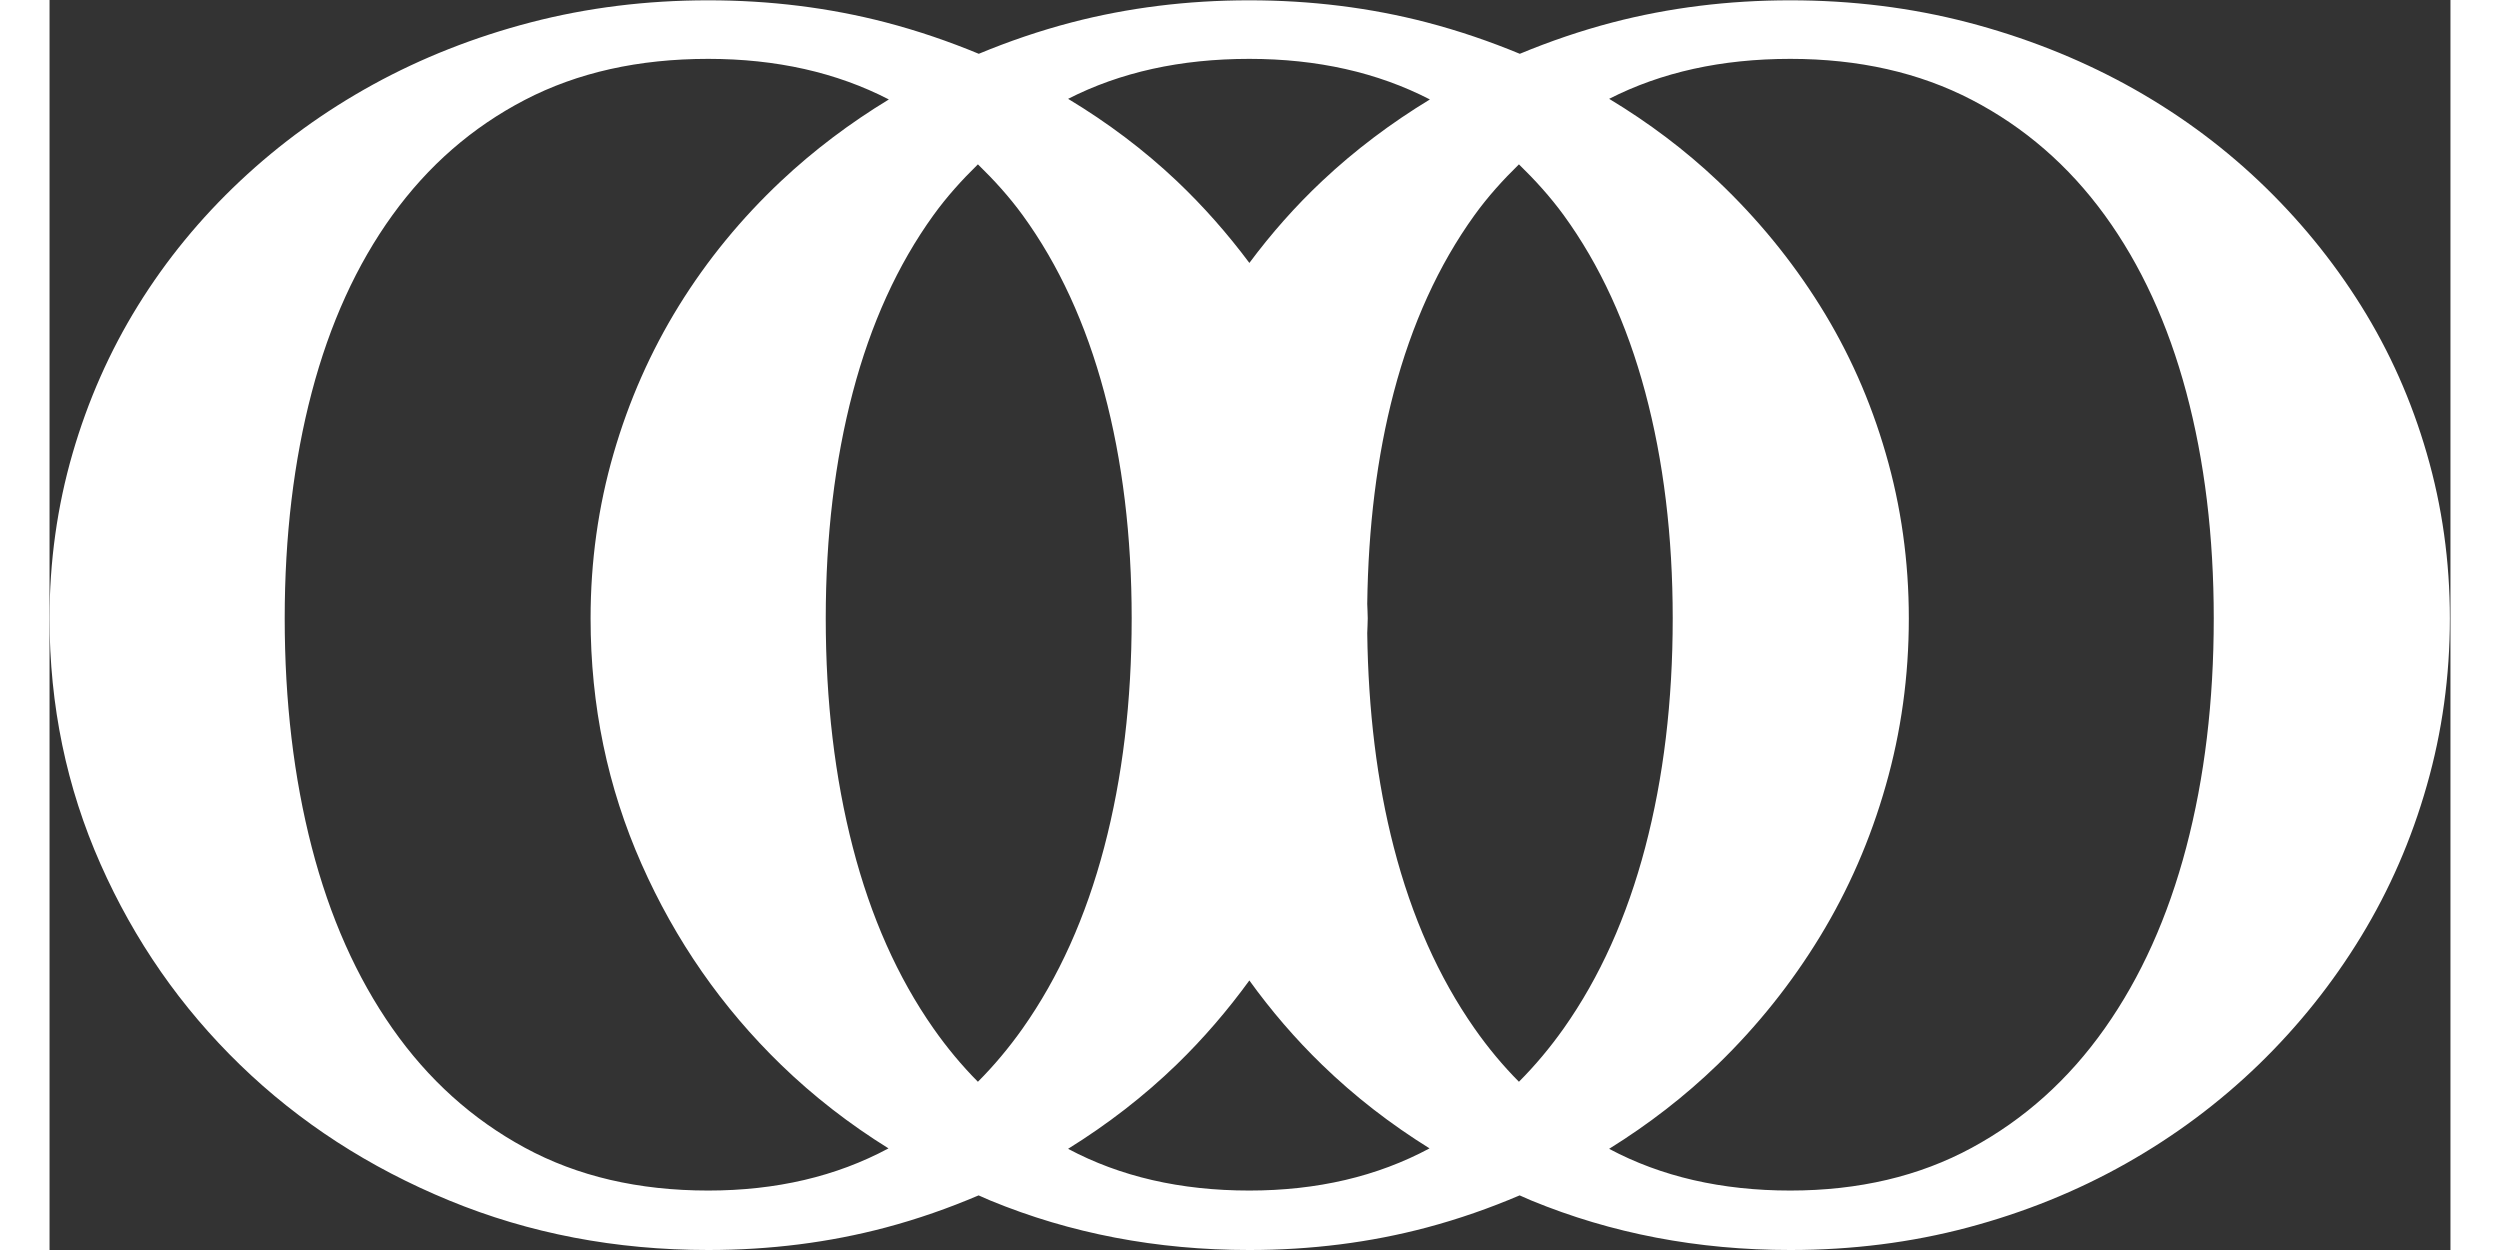
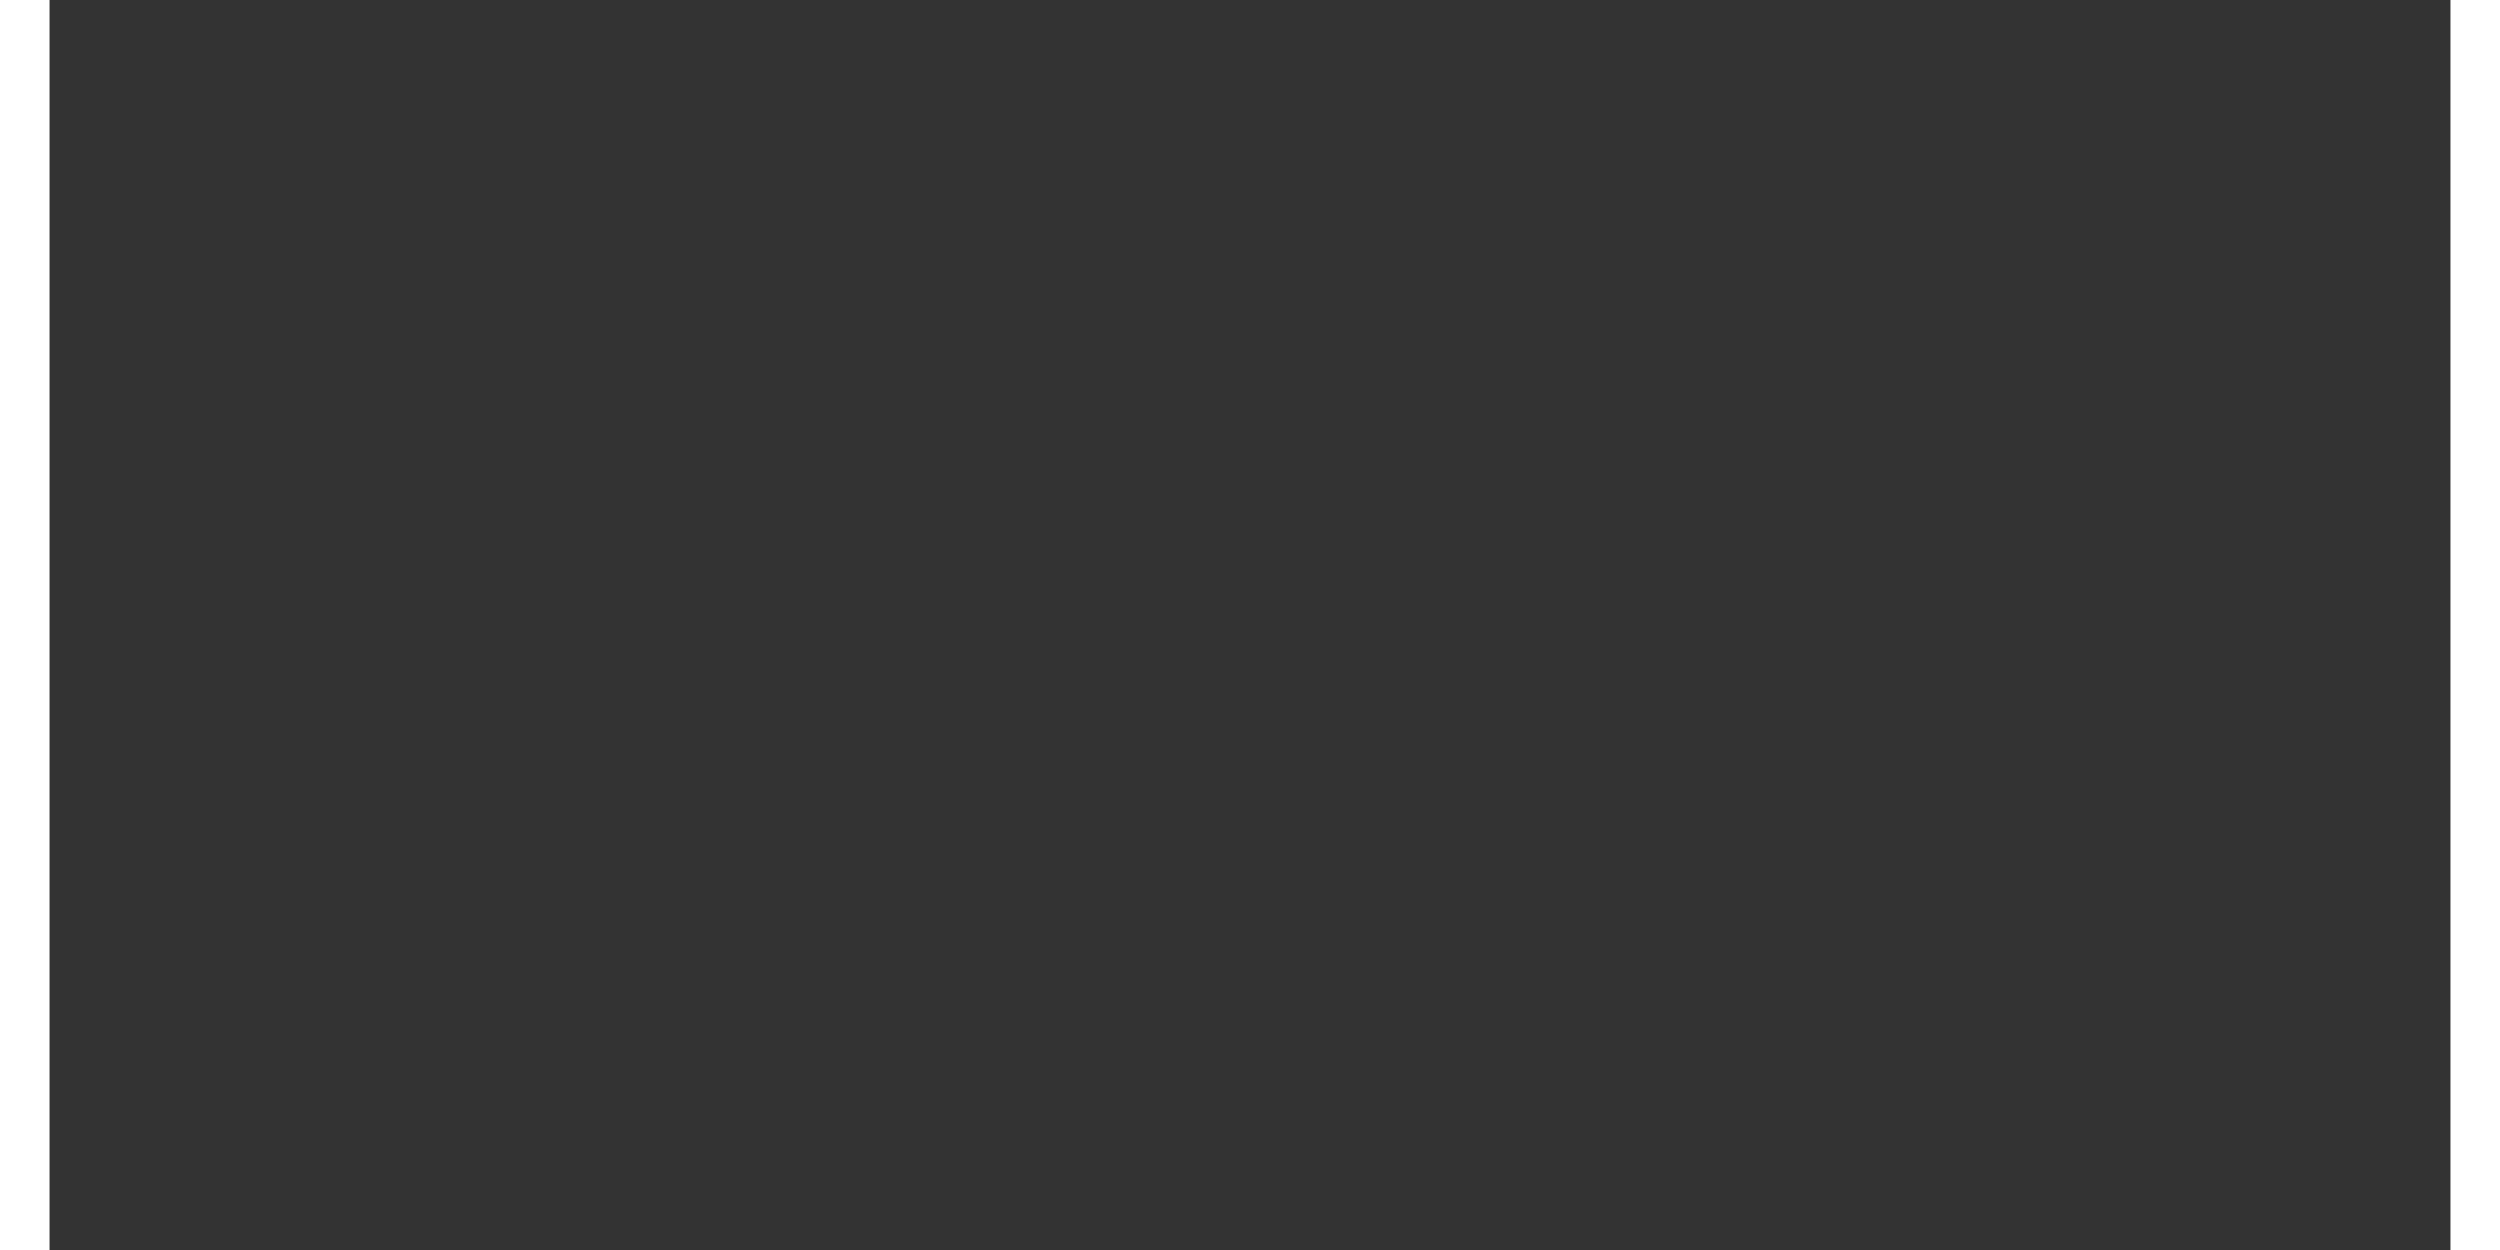
<svg xmlns="http://www.w3.org/2000/svg" xmlns:ns1="http://sodipodi.sourceforge.net/DTD/sodipodi-0.dtd" xmlns:ns2="http://www.inkscape.org/namespaces/inkscape" version="1.1" id="svg2" width="80" height="40" viewBox="0 0 1152.464 600.011" ns1:docname="Иконка белая.ai">
  <rect x="0" y="0" width="1152.464" height="600.011" fill="#333333" stroke="none" />
  <defs id="defs6">
    <clipPath clipPathUnits="userSpaceOnUse" id="clipPath16">
      <path d="M 0,450.008 H 864.349 V 0 H 0 Z" id="path14" />
    </clipPath>
  </defs>
  <ns1:namedview id="namedview4" pagecolor="#ffffff" bordercolor="#000000" borderopacity="0.25" ns2:showpageshadow="2" ns2:pageopacity="0.0" ns2:pagecheckerboard="0" ns2:deskcolor="#d1d1d1" />
  <g id="g8" ns2:groupmode="layer" ns2:label="Иконка белая" transform="matrix(1.333,0,0,-1.333,0,600.011)">
    <g id="g10">
      <g id="g12" clip-path="url(#clipPath16)">
        <g id="g18" transform="translate(769.429,145.016)">
-           <path d="m 0,0 c -6.598,-25.086 -16.383,-46.834 -29.352,-65.209 -12.97,-18.391 -28.935,-32.726 -47.859,-42.984 -18.923,-10.277 -40.727,-15.415 -65.377,-15.415 -24.765,0 -46.488,5.022 -65.238,15.023 14.175,8.815 27.249,18.888 39.127,30.389 14.259,13.841 26.546,29.2 36.823,46.076 10.277,16.875 18.166,34.982 23.664,54.342 5.536,19.36 8.306,39.421 8.306,60.202 0,20.536 -2.77,40.331 -8.306,59.368 -5.498,19.038 -13.387,36.766 -23.664,53.206 -10.277,16.439 -22.564,31.418 -36.823,44.938 -11.876,11.231 -24.946,21.034 -39.118,29.58 18.747,9.573 40.467,14.391 65.229,14.391 24.65,0 46.454,-4.93 65.377,-14.771 18.924,-9.841 34.889,-23.683 47.859,-41.525 C -16.383,209.768 -6.598,188.513 0,163.863 6.599,139.194 9.898,112.042 9.898,82.424 9.898,52.56 6.599,25.085 0,0 m -337.416,-123.608 c -24.766,0 -46.489,5.023 -65.238,15.024 14.17,8.815 27.266,18.887 39.129,30.388 9.647,9.365 18.315,19.484 26.146,30.239 7.815,-10.837 16.524,-20.992 26.224,-30.391 11.726,-11.371 24.644,-21.362 38.66,-30.073 -18.856,-10.116 -40.466,-15.187 -64.921,-15.187 m -194.826,0 c -25.105,0 -47.1,5.138 -66.023,15.415 -18.942,10.258 -34.832,24.593 -47.706,42.984 -12.875,18.375 -22.546,40.123 -29.03,65.209 -6.485,25.085 -9.747,52.56 -9.747,82.424 0,29.618 3.262,56.77 9.747,81.439 6.484,24.65 16.155,45.905 29.03,63.748 12.874,17.842 28.764,31.684 47.706,41.525 18.923,9.841 40.918,14.771 66.023,14.771 24.508,0 46.179,-4.883 65.046,-14.612 -13.97,-8.495 -26.935,-18.227 -38.786,-29.359 -14.372,-13.52 -26.659,-28.499 -36.823,-44.938 -10.162,-16.44 -17.993,-34.168 -23.512,-53.206 -5.517,-19.037 -8.284,-38.832 -8.284,-59.368 0,-31.381 6.124,-60.846 18.335,-88.415 12.211,-27.589 28.992,-51.708 50.284,-72.357 11.728,-11.372 24.64,-21.364 38.656,-30.076 -18.836,-10.114 -40.464,-15.184 -64.916,-15.184 m 113.236,58.399 c -4.943,-6.999 -10.32,-13.403 -16.122,-19.226 -5.775,5.823 -11.117,12.227 -16.017,19.226 -12.875,18.375 -22.546,40.123 -29.031,65.209 -6.483,25.085 -9.745,52.56 -9.745,82.424 0,29.618 3.262,56.77 9.745,81.439 6.485,24.65 16.156,45.905 29.031,63.748 4.861,6.737 10.295,12.718 16.019,18.314 5.75,-5.596 11.215,-11.577 16.12,-18.314 12.97,-17.843 22.754,-39.098 29.352,-63.748 6.599,-24.669 9.898,-51.821 9.898,-81.439 0,-29.864 -3.299,-57.339 -9.898,-82.424 -6.598,-25.086 -16.382,-46.834 -29.352,-65.209 m 81.59,349.116 c 24.508,0 46.162,-4.883 65.045,-14.612 -13.973,-8.495 -26.949,-18.227 -38.784,-29.359 -9.726,-9.15 -18.415,-19.024 -26.219,-29.511 -7.833,10.487 -16.502,20.361 -26.151,29.511 -11.861,11.23 -24.953,21.033 -39.121,29.579 18.747,9.574 40.468,14.392 65.23,14.392 m 113.237,-349.116 c -4.95,-6.998 -10.327,-13.401 -16.127,-19.223 -5.777,5.822 -11.12,12.225 -16.012,19.223 -12.855,18.375 -22.565,40.123 -29.048,65.209 -6.095,23.575 -9.199,49.344 -9.563,77.139 0.04,1.767 0.176,3.508 0.176,5.285 0,1.759 -0.136,3.481 -0.177,5.229 0.364,27.559 3.469,53.024 9.564,76.21 6.483,24.65 16.193,45.905 29.048,63.748 4.854,6.736 10.288,12.716 16.014,18.312 5.748,-5.596 11.214,-11.576 16.125,-18.312 12.969,-17.843 22.753,-39.098 29.353,-63.748 6.598,-24.669 9.897,-51.821 9.897,-81.439 0,-29.864 -3.299,-57.339 -9.897,-82.424 -6.6,-25.086 -16.384,-46.834 -29.353,-65.209 M 86.615,141.792 c -5.498,19.038 -13.386,36.766 -23.663,53.206 -10.278,16.439 -22.564,31.418 -36.824,44.938 -14.296,13.519 -30.223,25.085 -47.857,34.718 -17.634,9.613 -36.634,17.084 -56.96,22.393 -20.326,5.291 -41.639,7.945 -63.899,7.945 -22.299,0 -43.612,-2.654 -63.938,-7.945 -11.631,-3.037 -22.748,-6.866 -33.46,-11.316 -10.755,4.45 -21.899,8.279 -33.53,11.316 -20.326,5.291 -41.639,7.945 -63.9,7.945 -22.297,0 -43.593,-2.654 -63.918,-7.945 -11.641,-3.037 -22.762,-6.865 -33.475,-11.315 -10.748,4.45 -21.886,8.278 -33.515,11.315 -20.345,5.291 -41.639,7.945 -63.918,7.945 -22.28,0 -43.593,-2.654 -63.919,-7.945 -20.345,-5.309 -39.268,-12.78 -56.789,-22.393 -17.52,-9.633 -33.467,-21.199 -47.857,-34.718 -14.373,-13.52 -26.661,-28.499 -36.823,-44.938 -10.164,-16.44 -17.995,-34.168 -23.513,-53.206 -5.517,-19.037 -8.286,-38.832 -8.286,-59.368 0,-31.381 6.125,-60.846 18.336,-88.415 12.211,-27.589 28.992,-51.708 50.286,-72.357 21.311,-20.667 46.397,-36.936 75.275,-48.825 28.878,-11.908 59.975,-17.843 93.29,-17.843 22.279,0 43.573,2.692 63.918,8.097 11.607,3.085 22.724,7 33.453,11.57 1.394,-0.603 2.755,-1.243 4.167,-1.824 28.877,-11.908 59.974,-17.843 93.288,-17.843 22.261,0 43.574,2.692 63.9,8.097 11.608,3.086 22.733,7.001 33.469,11.572 1.395,-0.603 2.756,-1.244 4.169,-1.826 28.897,-11.908 59.956,-17.843 93.29,-17.843 22.26,0 43.573,2.692 63.899,8.097 20.326,5.403 39.326,13.082 56.96,23.038 17.634,9.955 33.561,21.843 47.857,35.685 14.26,13.841 26.546,29.2 36.824,46.076 10.277,16.875 18.165,34.982 23.663,54.342 5.537,19.36 8.305,39.421 8.305,60.202 0,20.536 -2.768,40.331 -8.305,59.368" style="fill:#ffffff;fill-opacity:1;fill-rule:nonzero;stroke:none" id="path20" />
-         </g>
+           </g>
      </g>
    </g>
  </g>
</svg>